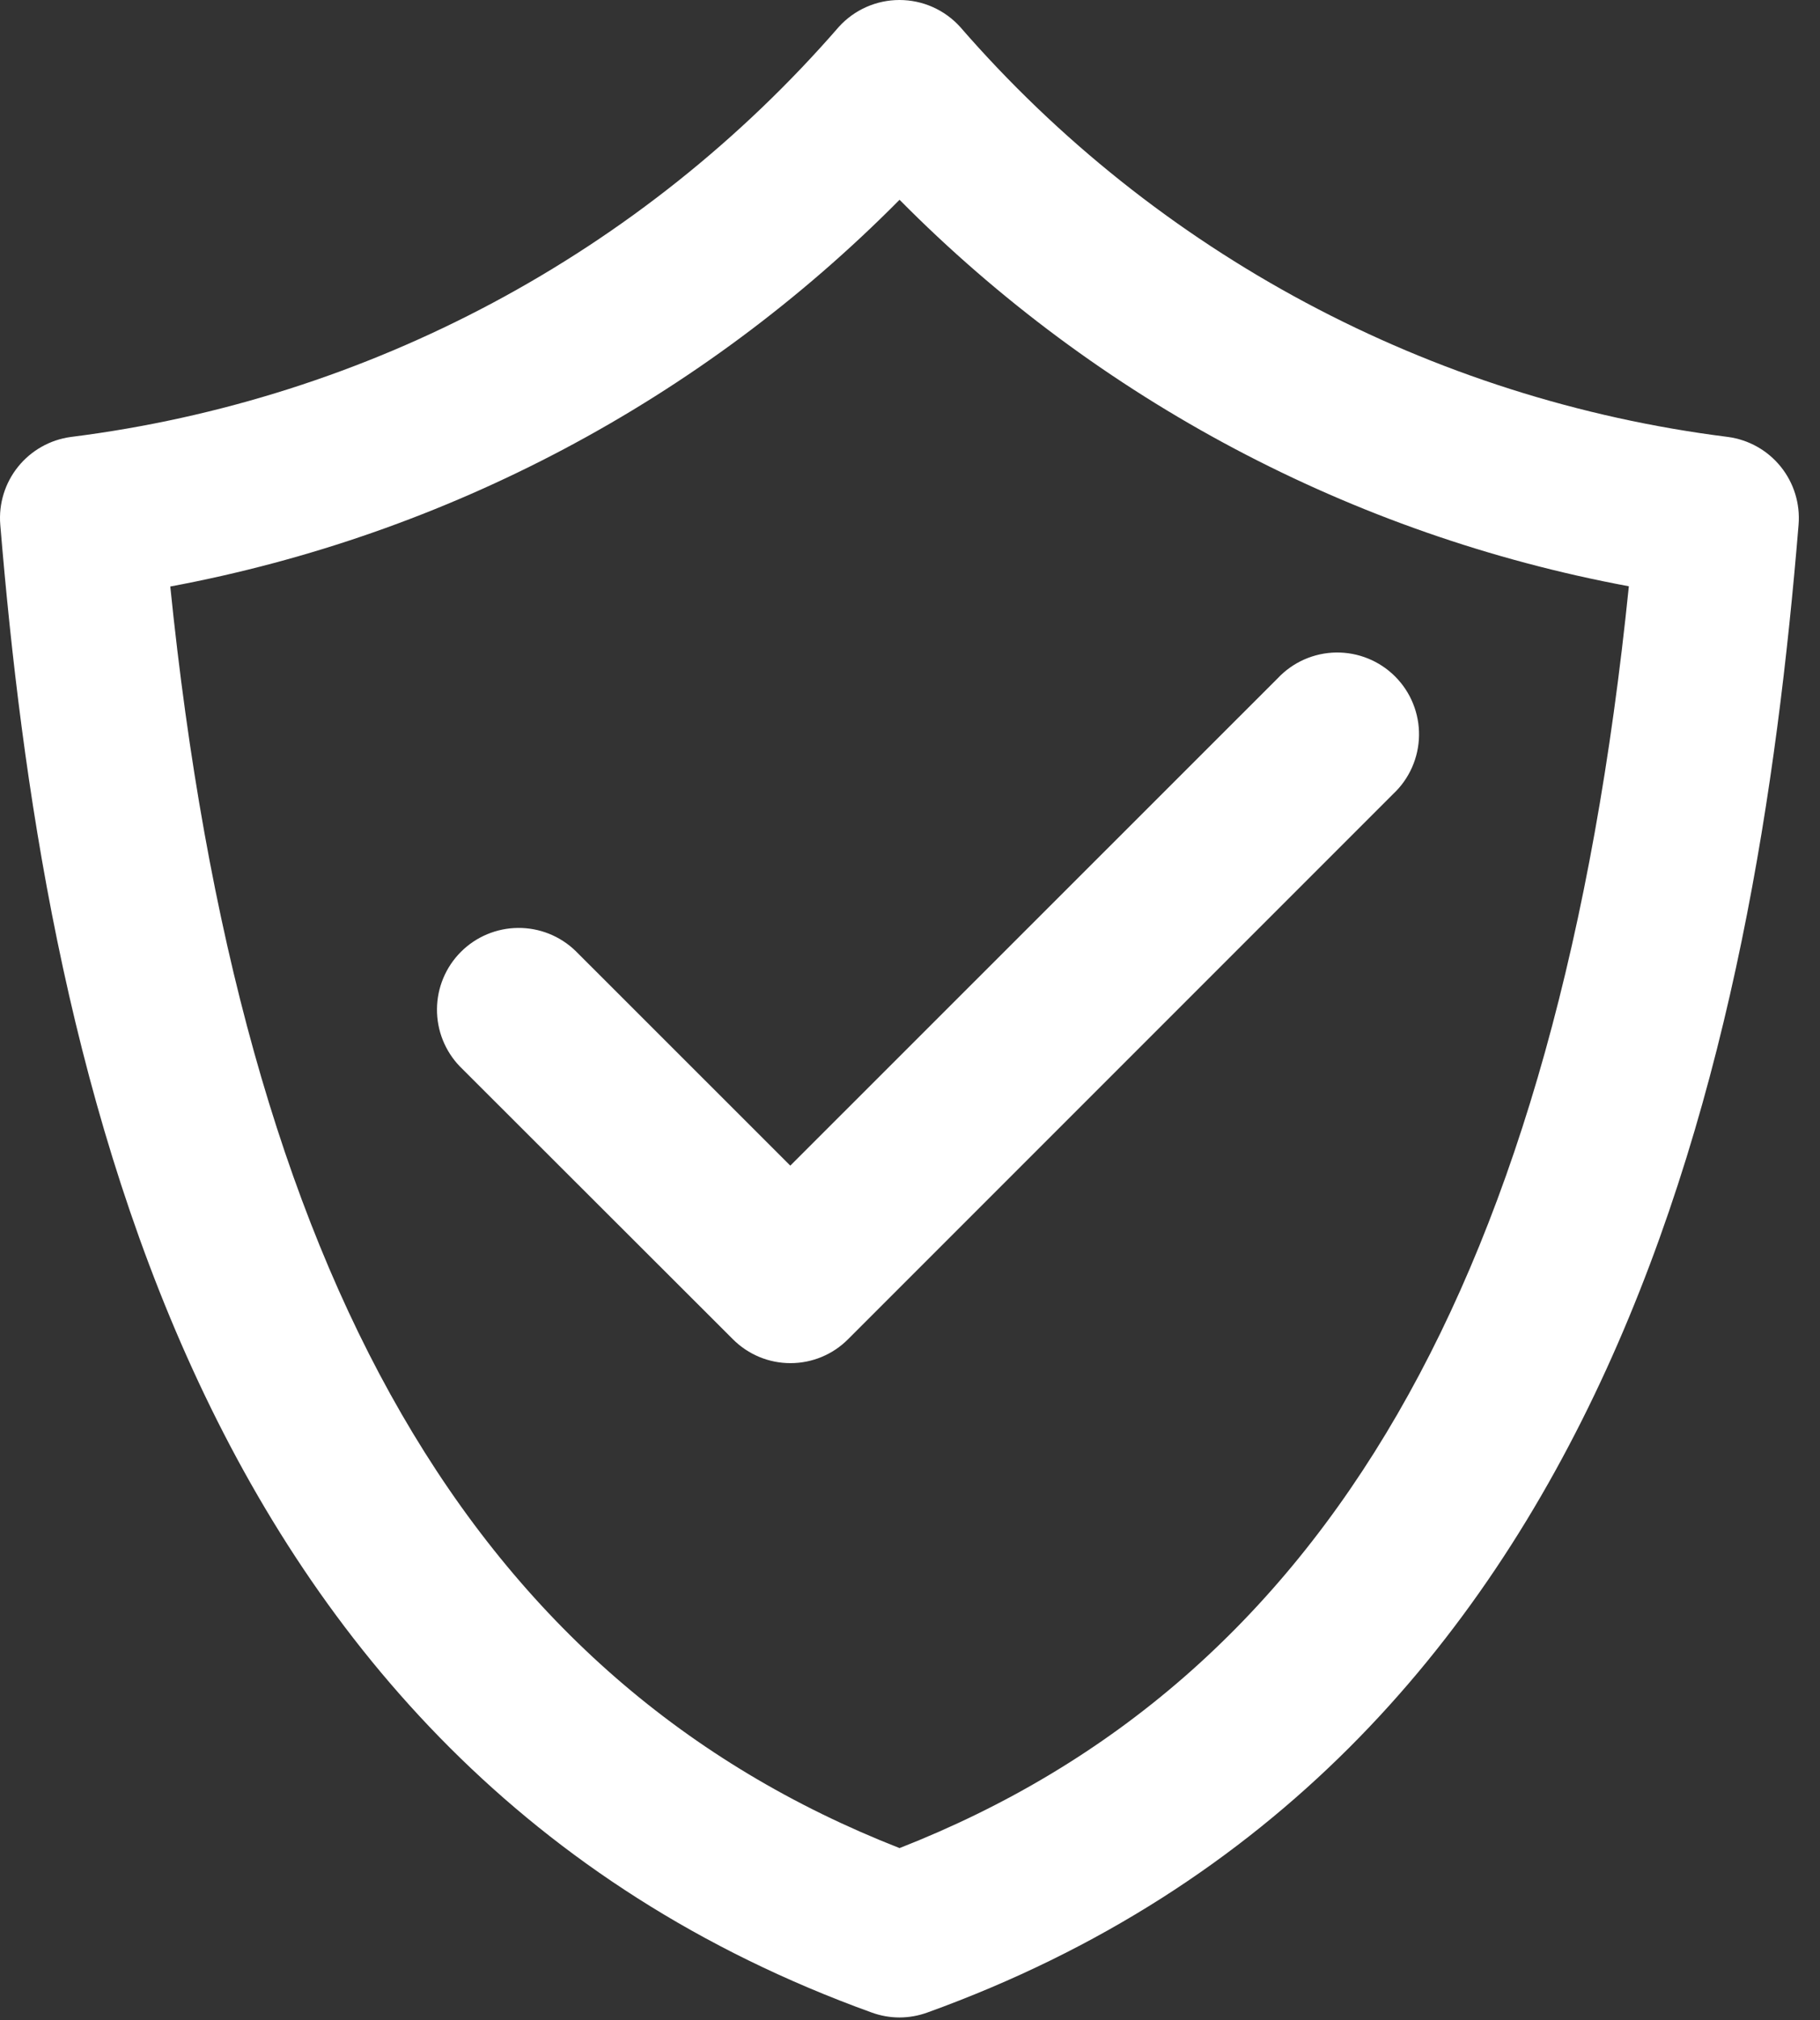
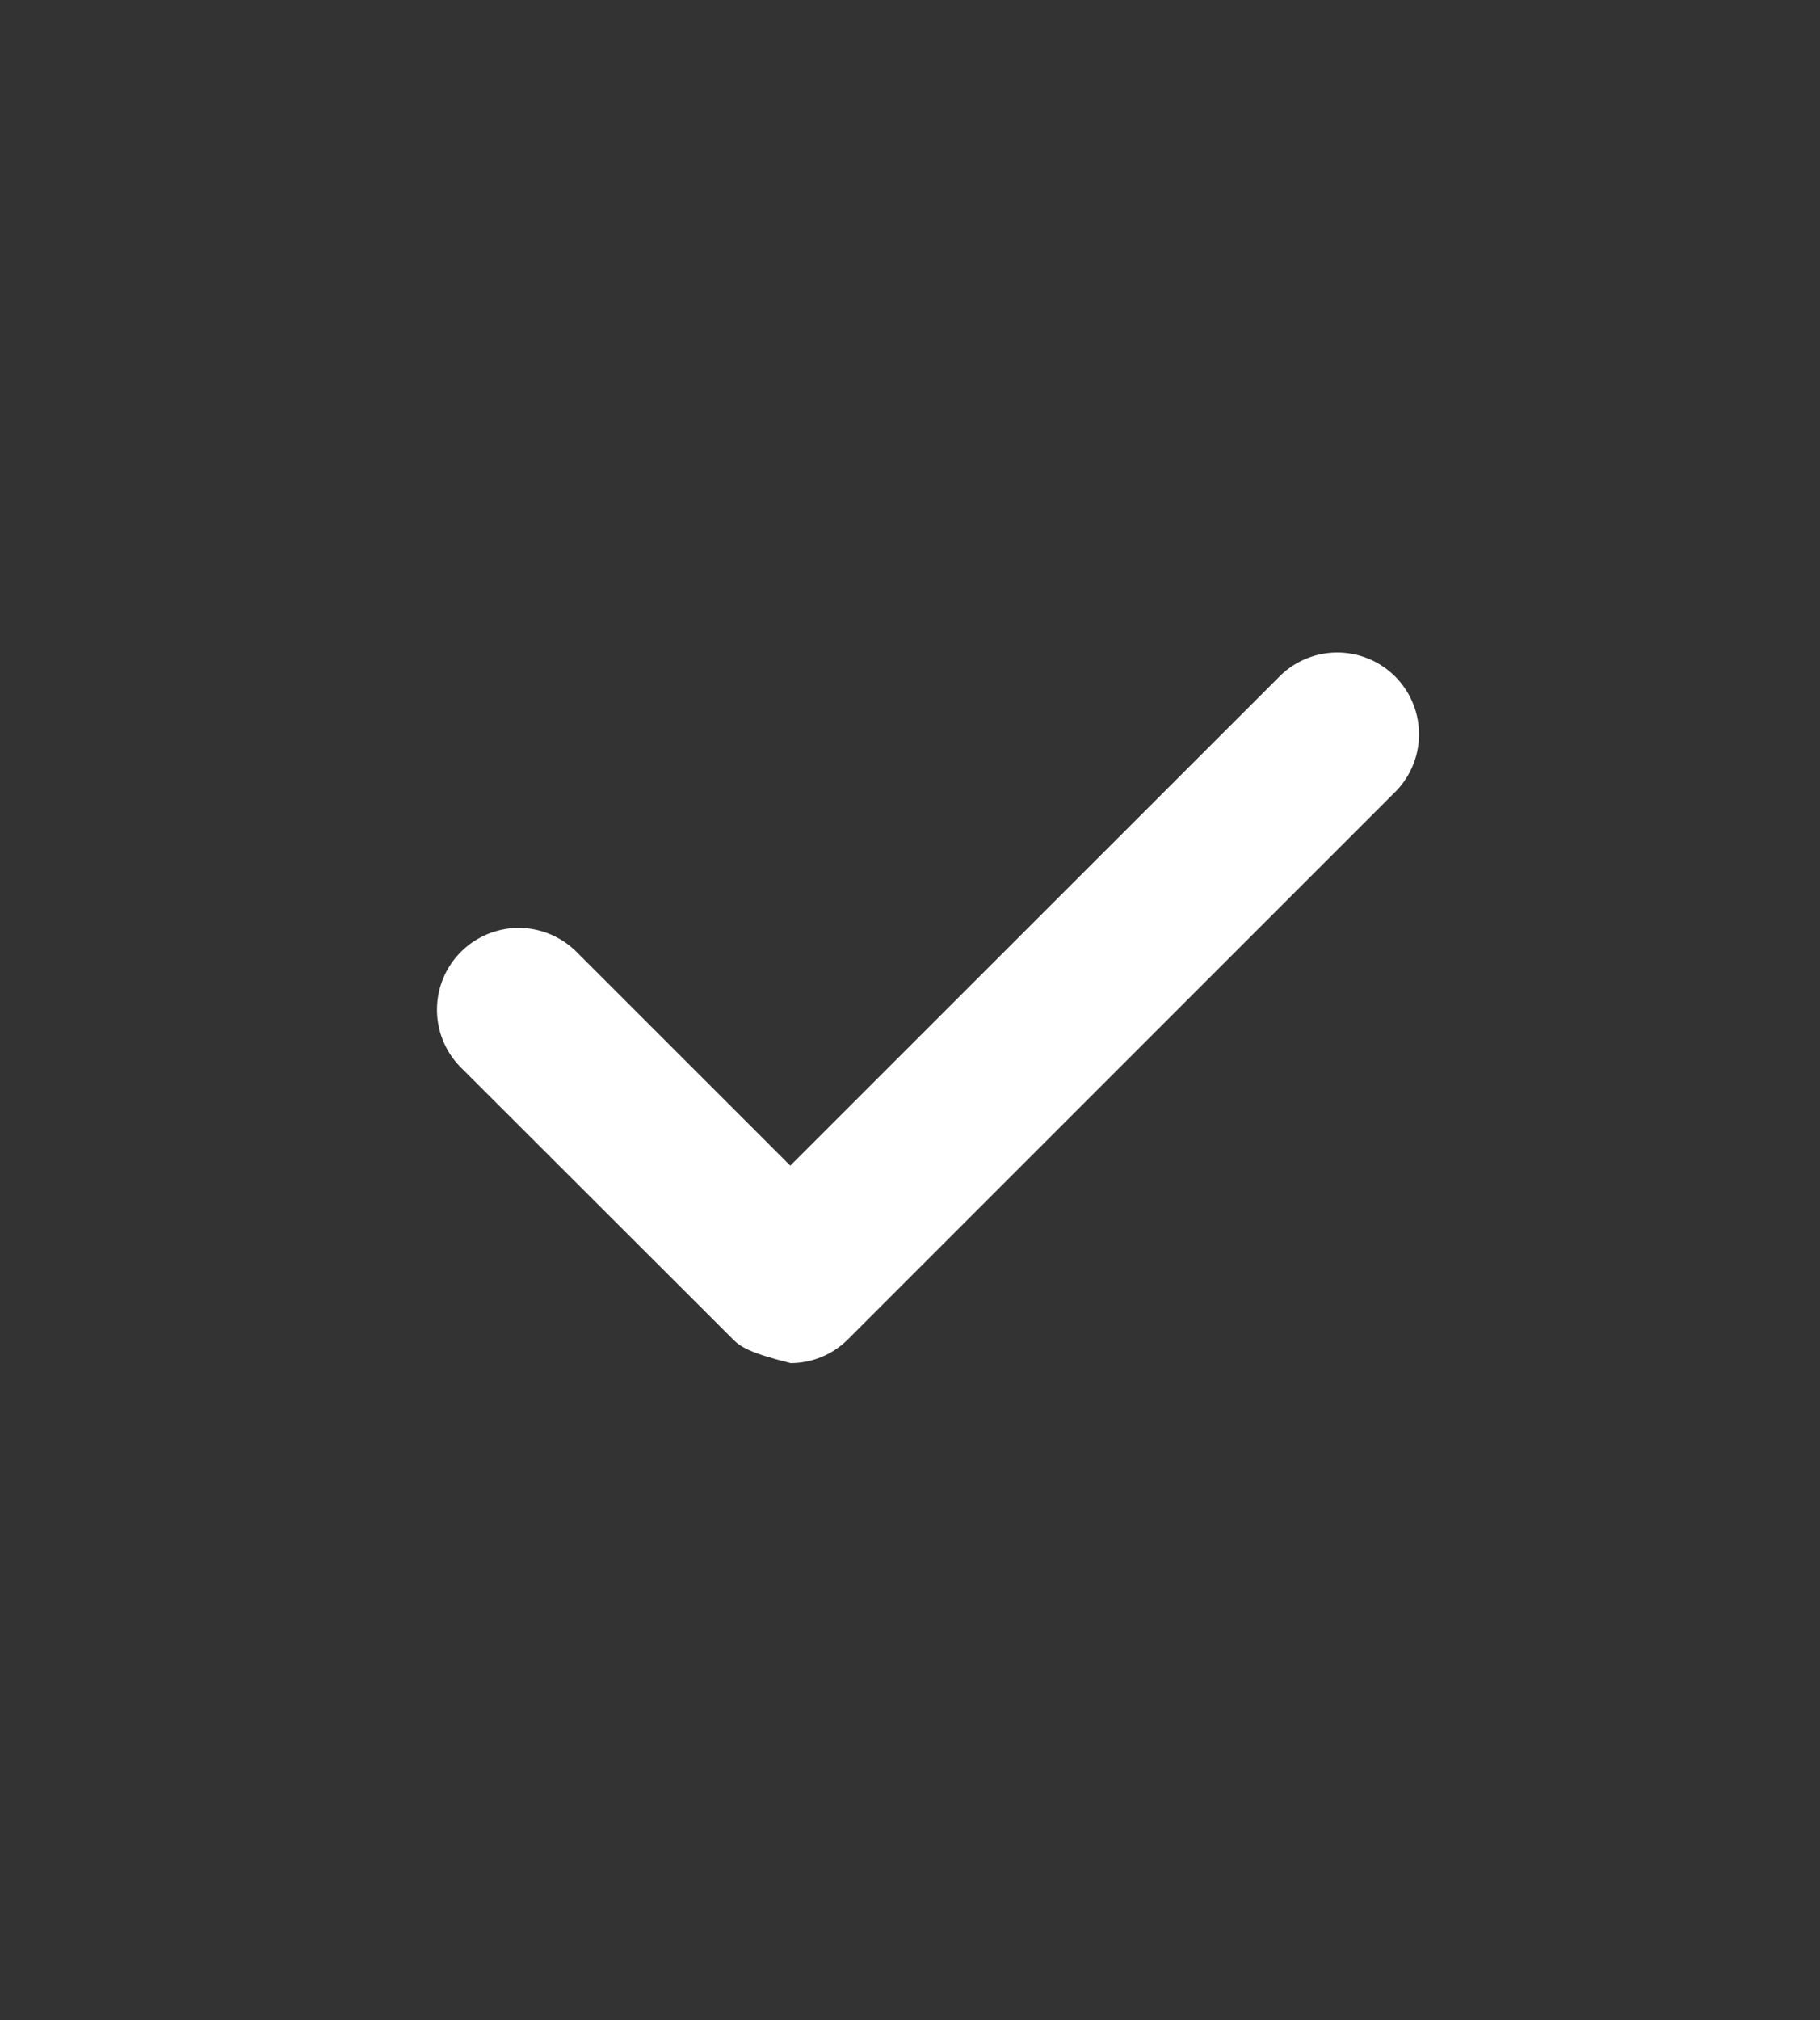
<svg xmlns="http://www.w3.org/2000/svg" width="82" height="91" viewBox="0 0 82 91" fill="none">
  <rect x="0" y="0" width="82" height="91" fill="#333333" stroke="none" />
-   <path d="M40.529 90.873C40.102 90.873 39.678 90.798 39.277 90.652C8.113 79.402 1.95 47.015 0.012 23.631C-0.064 22.69 0.223 21.756 0.816 21.021C1.408 20.287 2.259 19.807 3.195 19.682C16.61 17.996 28.931 11.418 37.796 1.208C38.141 0.828 38.563 0.523 39.033 0.315C39.503 0.107 40.011 -0 40.525 3.70967e-07C41.039 -0 41.548 0.107 42.018 0.315C42.488 0.523 42.91 0.828 43.255 1.208C52.12 11.418 64.441 17.996 77.856 19.682C78.791 19.808 79.641 20.288 80.233 21.023C80.824 21.757 81.111 22.691 81.035 23.631C79.108 47.019 72.931 79.406 41.778 90.652C41.377 90.797 40.955 90.872 40.529 90.873ZM7.671 26.408C10.842 57.576 21.341 75.722 40.529 83.244C59.717 75.722 70.212 57.576 73.388 26.408C60.917 24.088 49.453 18.014 40.529 8.999C31.604 18.014 20.141 24.092 7.671 26.419V26.408Z" fill="white" />
-   <path d="M35.622 61.4C35.138 61.402 34.659 61.307 34.212 61.122C33.765 60.936 33.359 60.664 33.018 60.321L20.721 48.039C20.05 47.344 19.679 46.414 19.688 45.448C19.696 44.482 20.083 43.558 20.766 42.875C21.449 42.192 22.373 41.805 23.339 41.797C24.305 41.788 25.235 42.16 25.93 42.831L35.607 52.504L57.566 30.553C57.904 30.193 58.31 29.905 58.762 29.705C59.213 29.506 59.7 29.399 60.194 29.391C60.688 29.384 61.178 29.475 61.635 29.661C62.092 29.846 62.508 30.121 62.857 30.471C63.206 30.82 63.481 31.235 63.666 31.693C63.851 32.151 63.942 32.641 63.934 33.134C63.926 33.628 63.819 34.115 63.619 34.566C63.419 35.017 63.131 35.424 62.771 35.761L38.208 60.324C37.869 60.665 37.466 60.935 37.022 61.12C36.578 61.304 36.103 61.4 35.622 61.4Z" fill="white" />
+   <path d="M35.622 61.4C33.765 60.936 33.359 60.664 33.018 60.321L20.721 48.039C20.05 47.344 19.679 46.414 19.688 45.448C19.696 44.482 20.083 43.558 20.766 42.875C21.449 42.192 22.373 41.805 23.339 41.797C24.305 41.788 25.235 42.16 25.93 42.831L35.607 52.504L57.566 30.553C57.904 30.193 58.31 29.905 58.762 29.705C59.213 29.506 59.7 29.399 60.194 29.391C60.688 29.384 61.178 29.475 61.635 29.661C62.092 29.846 62.508 30.121 62.857 30.471C63.206 30.82 63.481 31.235 63.666 31.693C63.851 32.151 63.942 32.641 63.934 33.134C63.926 33.628 63.819 34.115 63.619 34.566C63.419 35.017 63.131 35.424 62.771 35.761L38.208 60.324C37.869 60.665 37.466 60.935 37.022 61.12C36.578 61.304 36.103 61.4 35.622 61.4Z" fill="white" />
</svg>